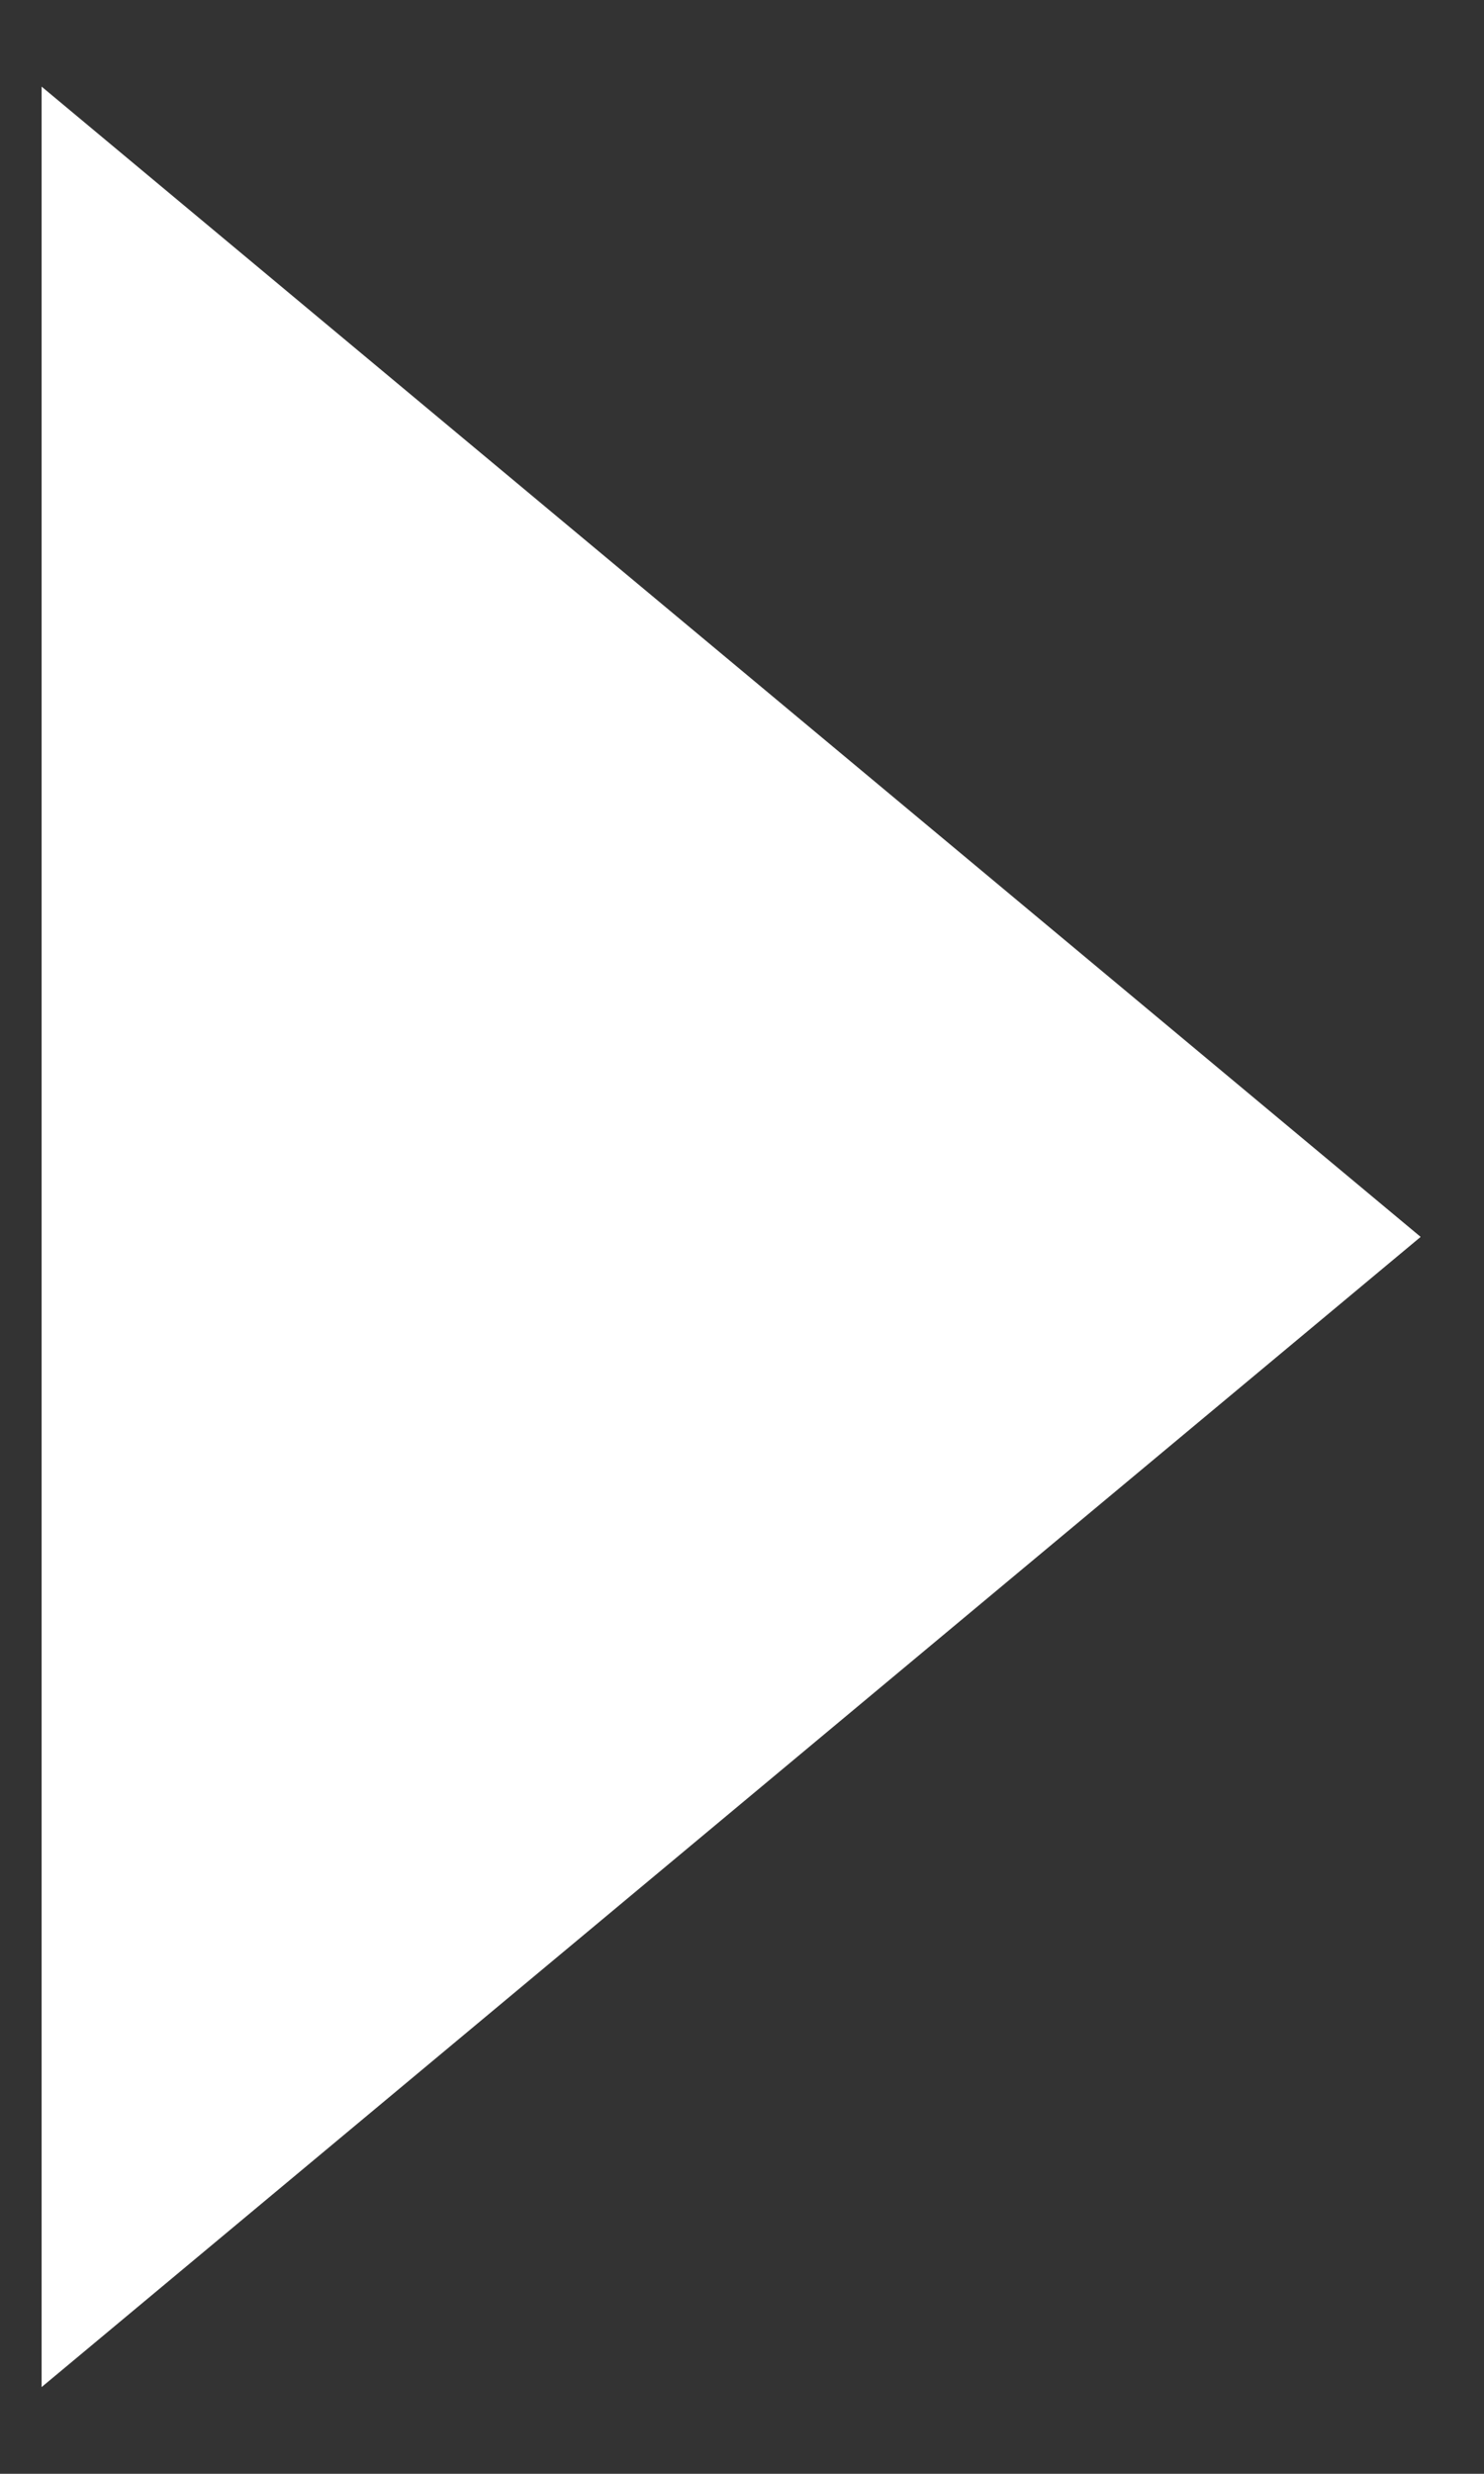
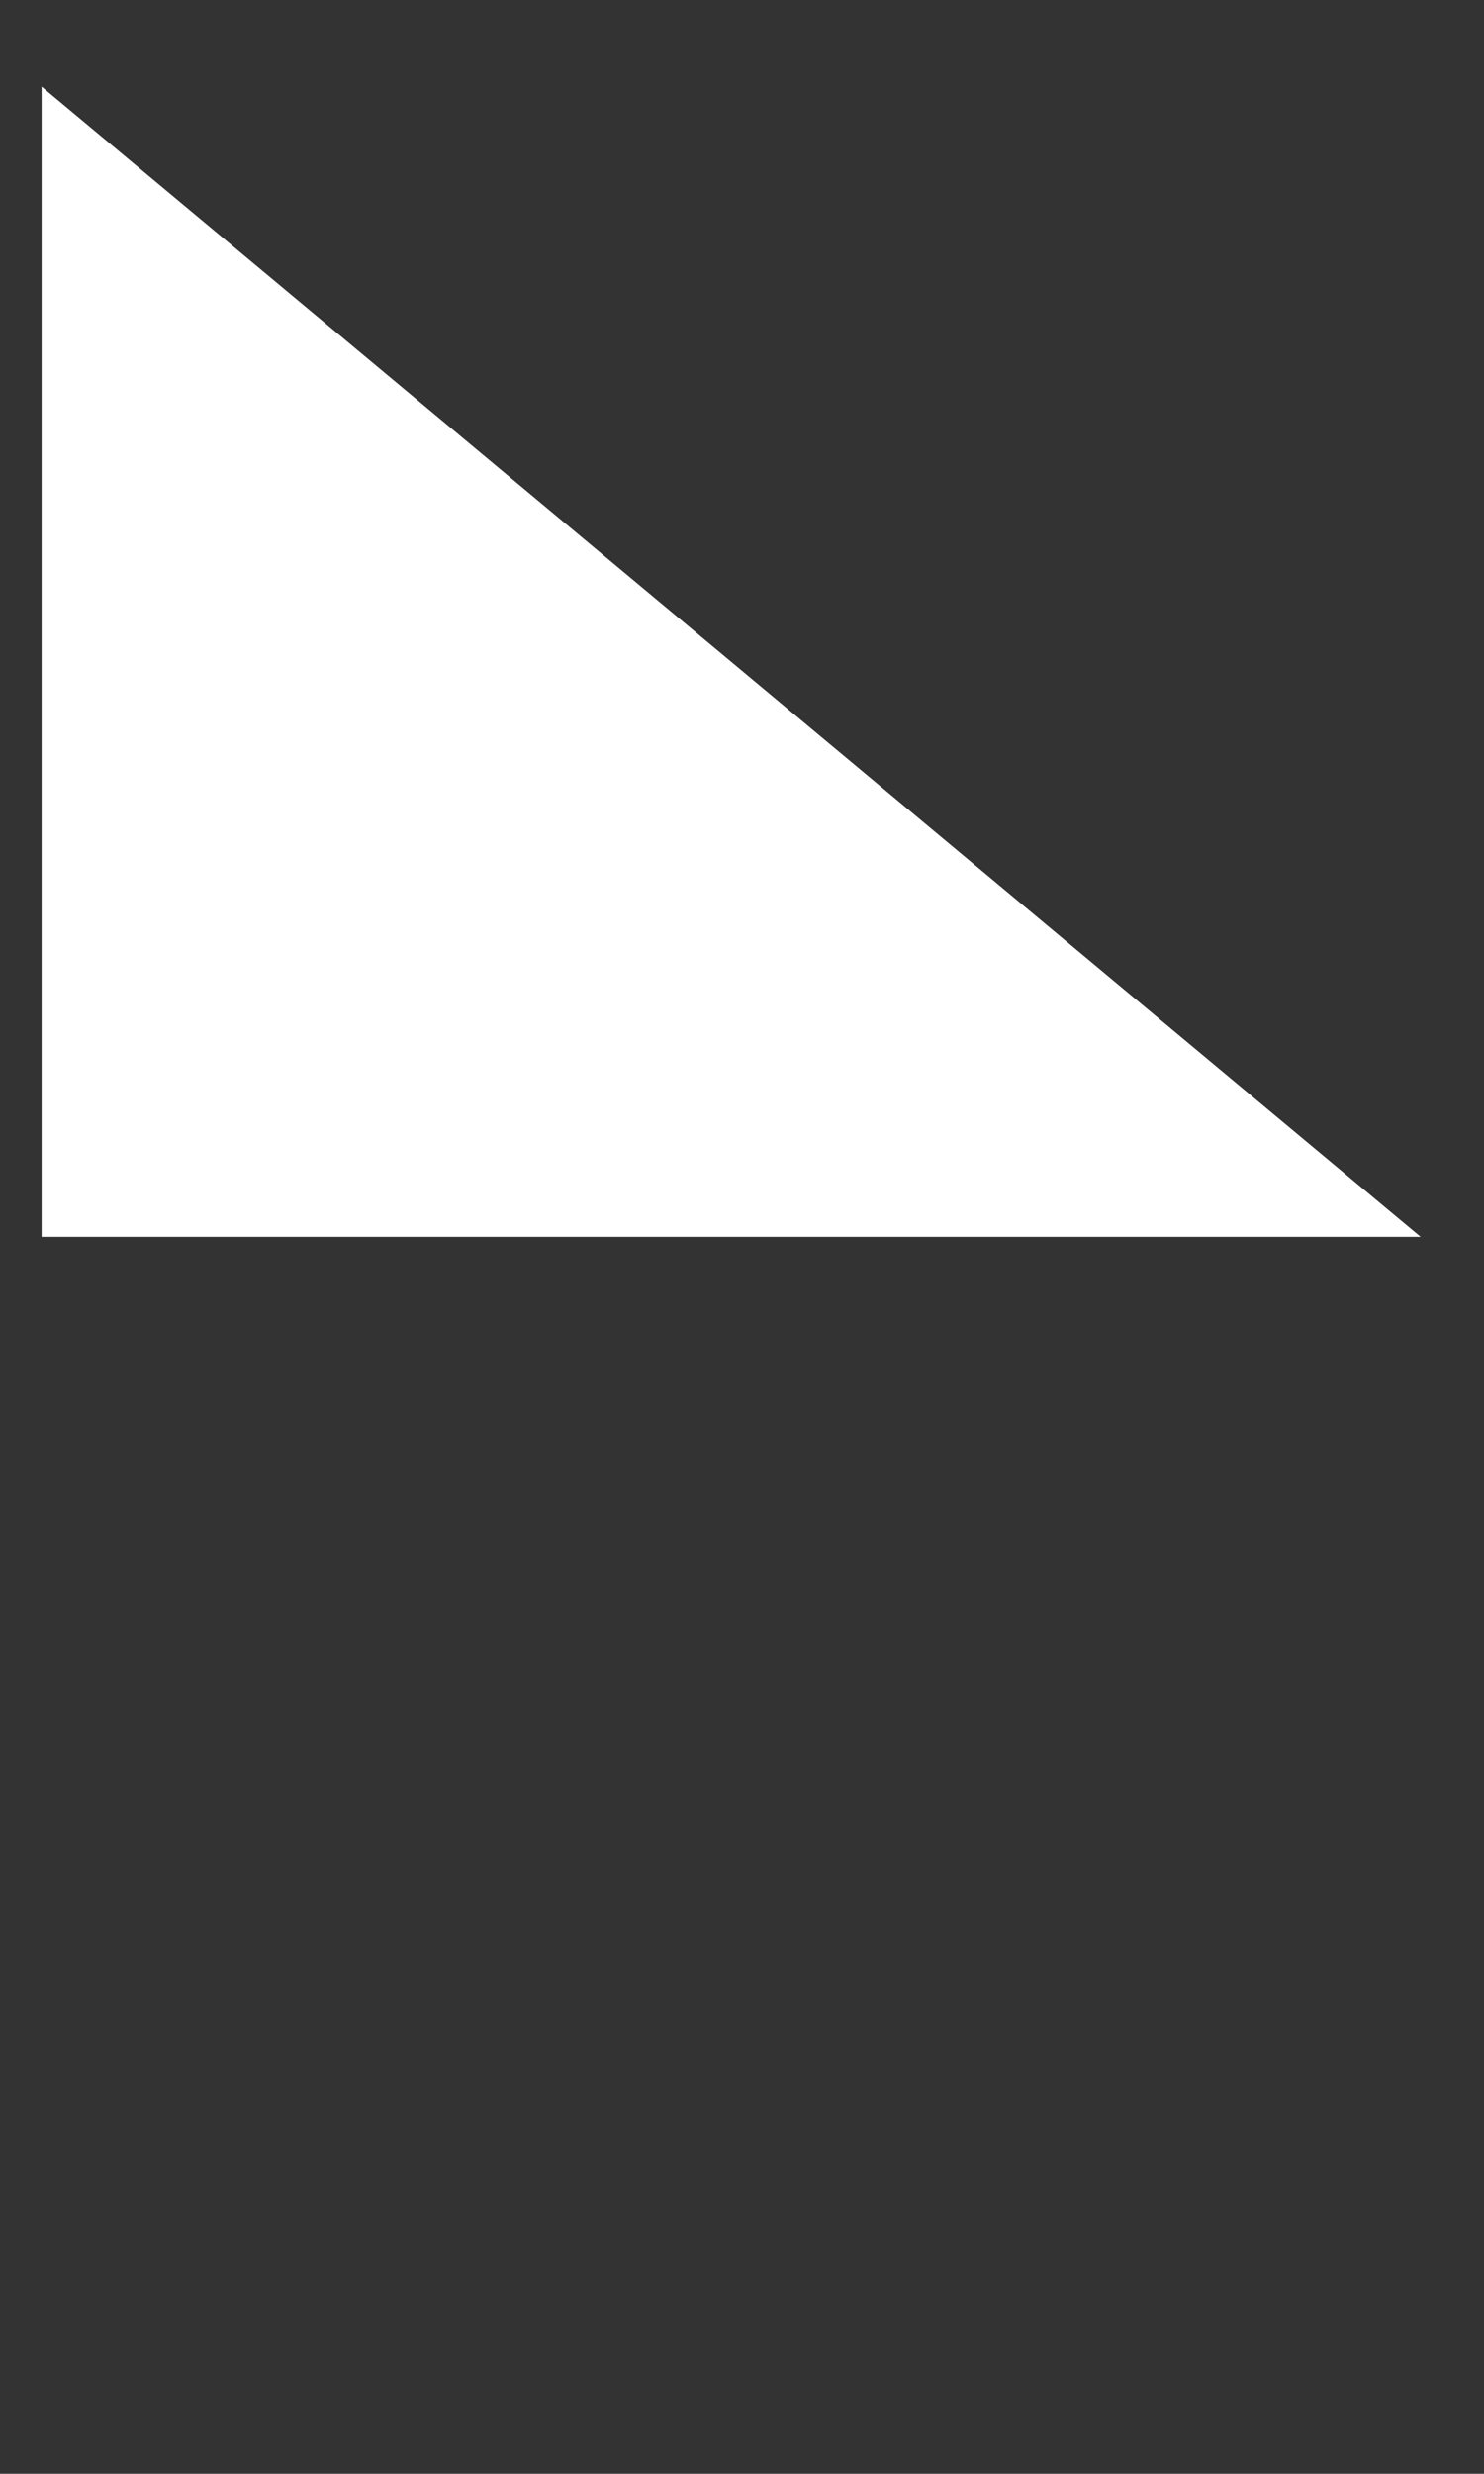
<svg xmlns="http://www.w3.org/2000/svg" width="18.294" height="30.468" viewBox="0 0 18.294 30.468">
  <rect x="0" y="0" width="18.294" height="30.468" fill="#333333" stroke="none" />
-   <path id="Path_58" data-name="Path 58" d="M28.333,16.987h0ZM14.166,17H0L14.166,34,28.333,17H14.166" transform="translate(-16.487 29.4) rotate(-90)" fill="#fff" stroke="rgba(0,0,0,0)" stroke-width="1" />
+   <path id="Path_58" data-name="Path 58" d="M28.333,16.987h0ZM14.166,17L14.166,34,28.333,17H14.166" transform="translate(-16.487 29.4) rotate(-90)" fill="#fff" stroke="rgba(0,0,0,0)" stroke-width="1" />
</svg>